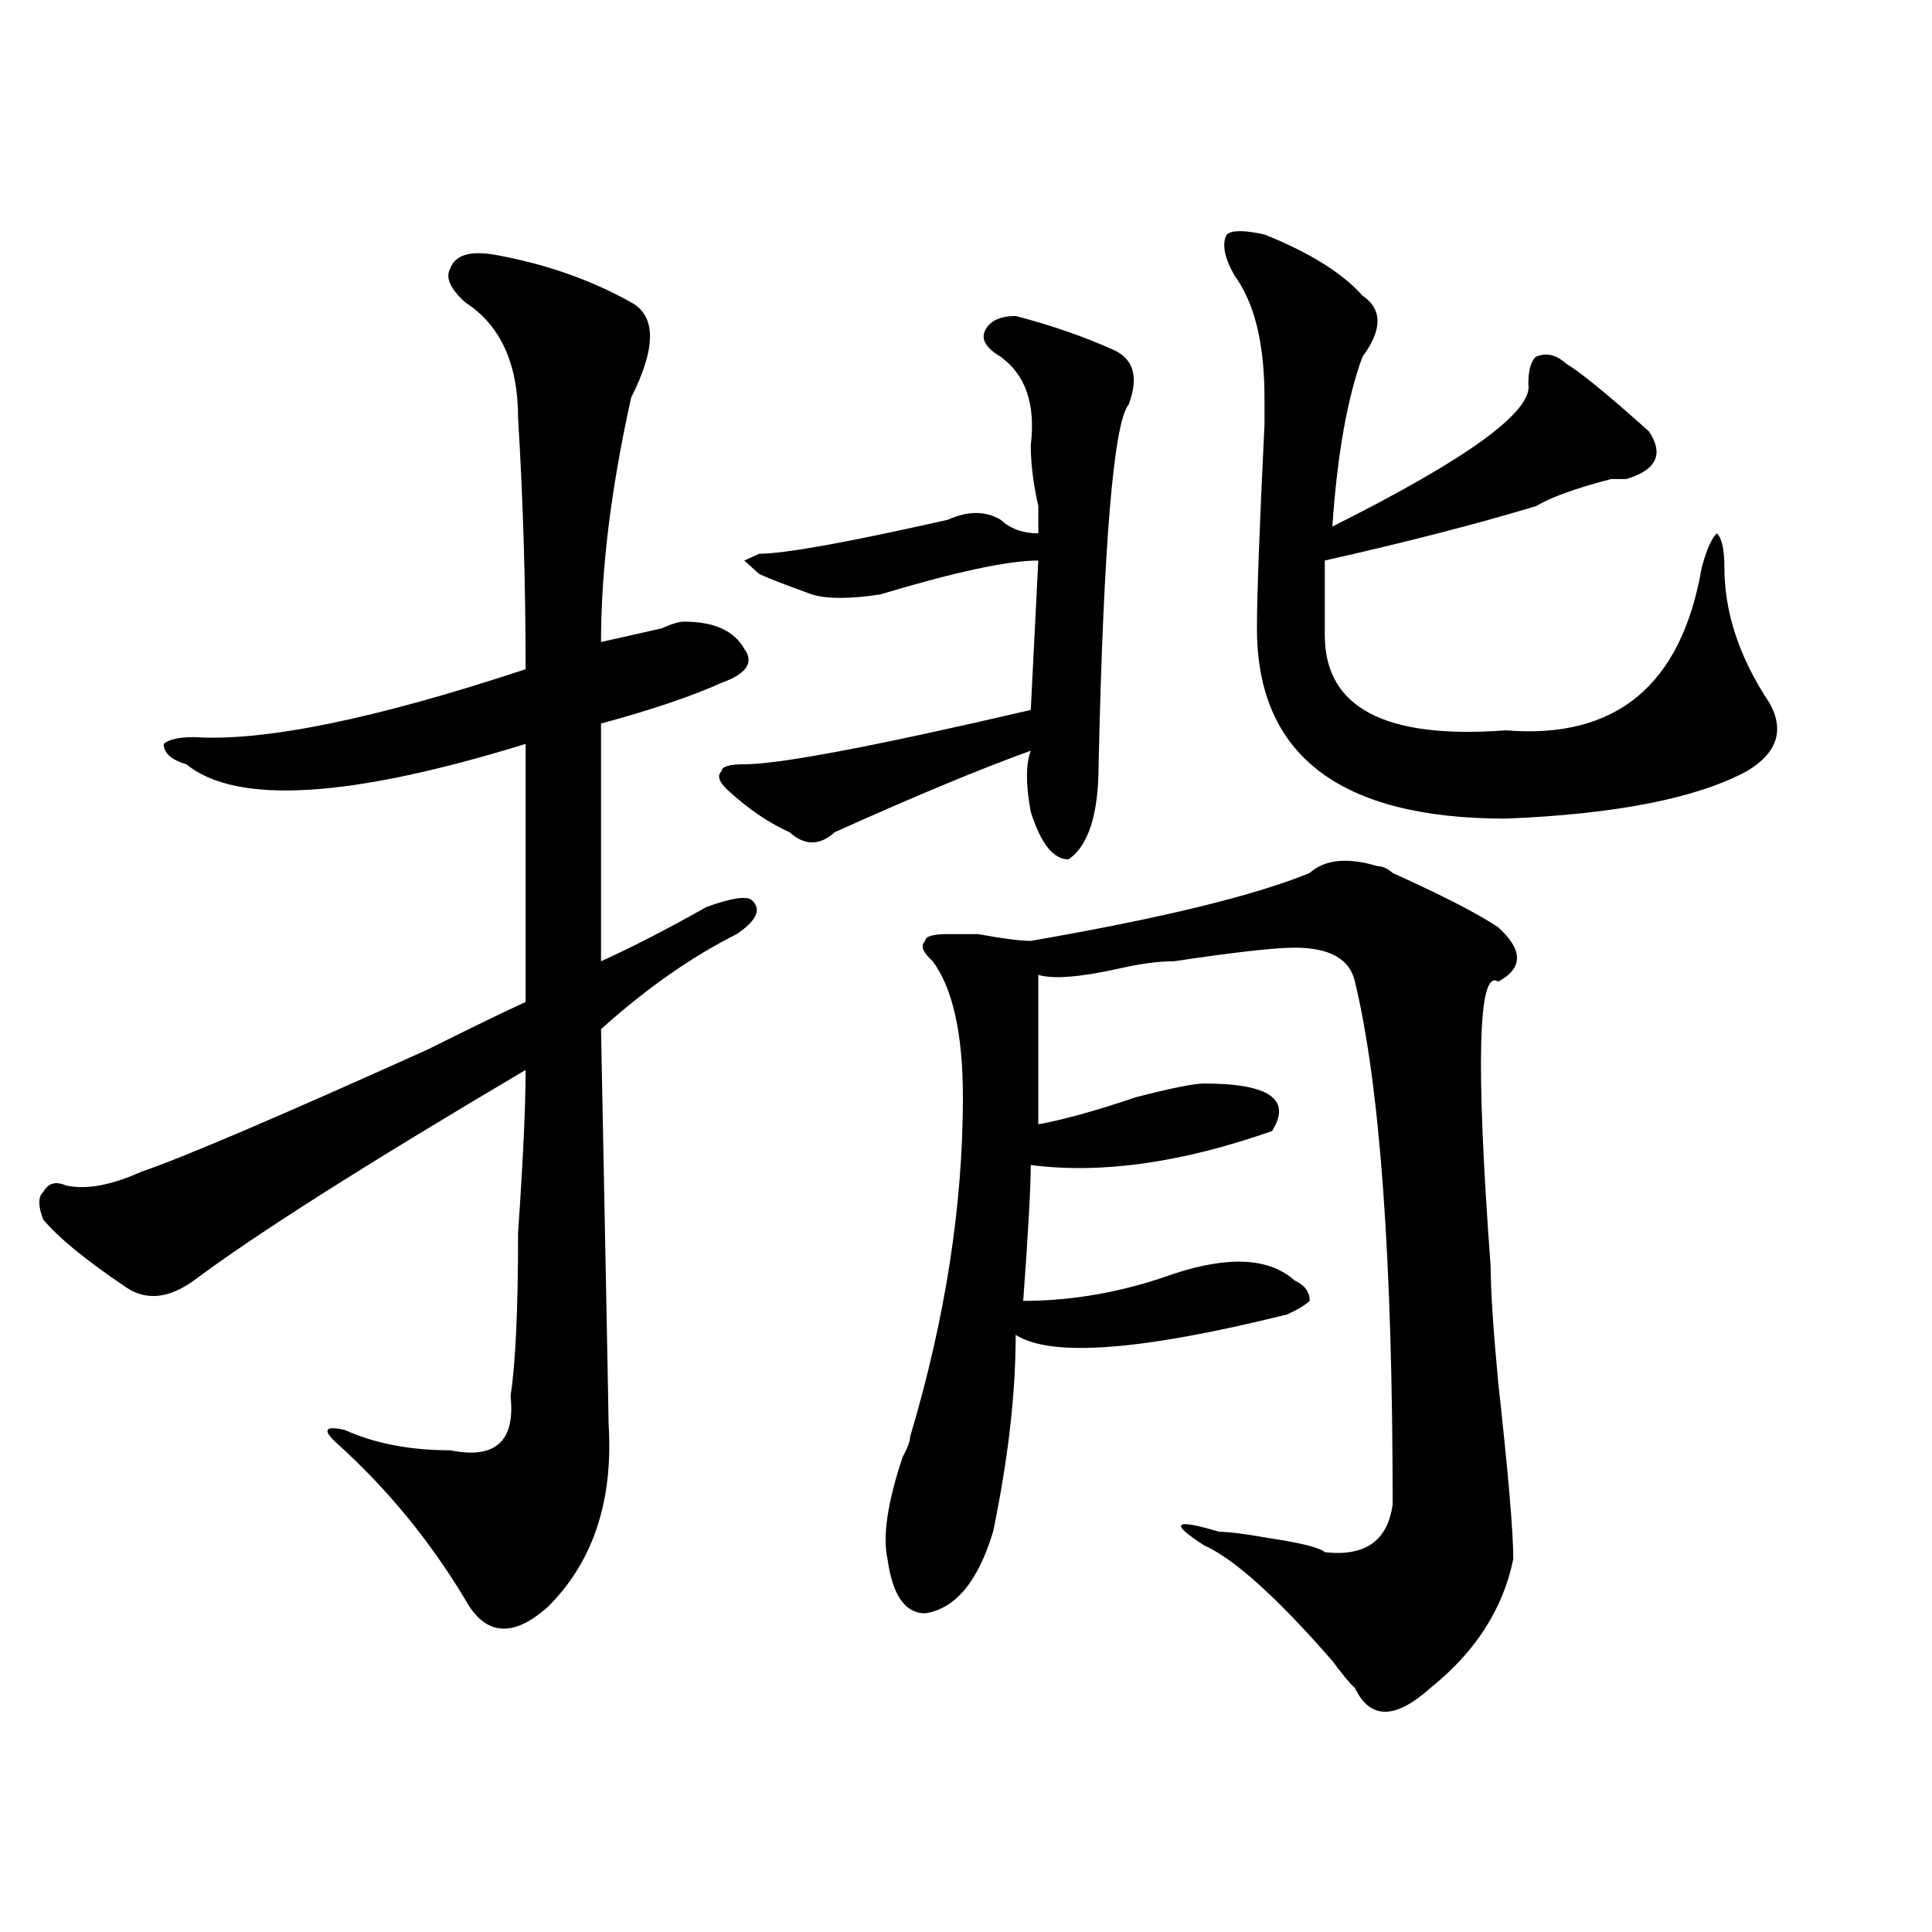
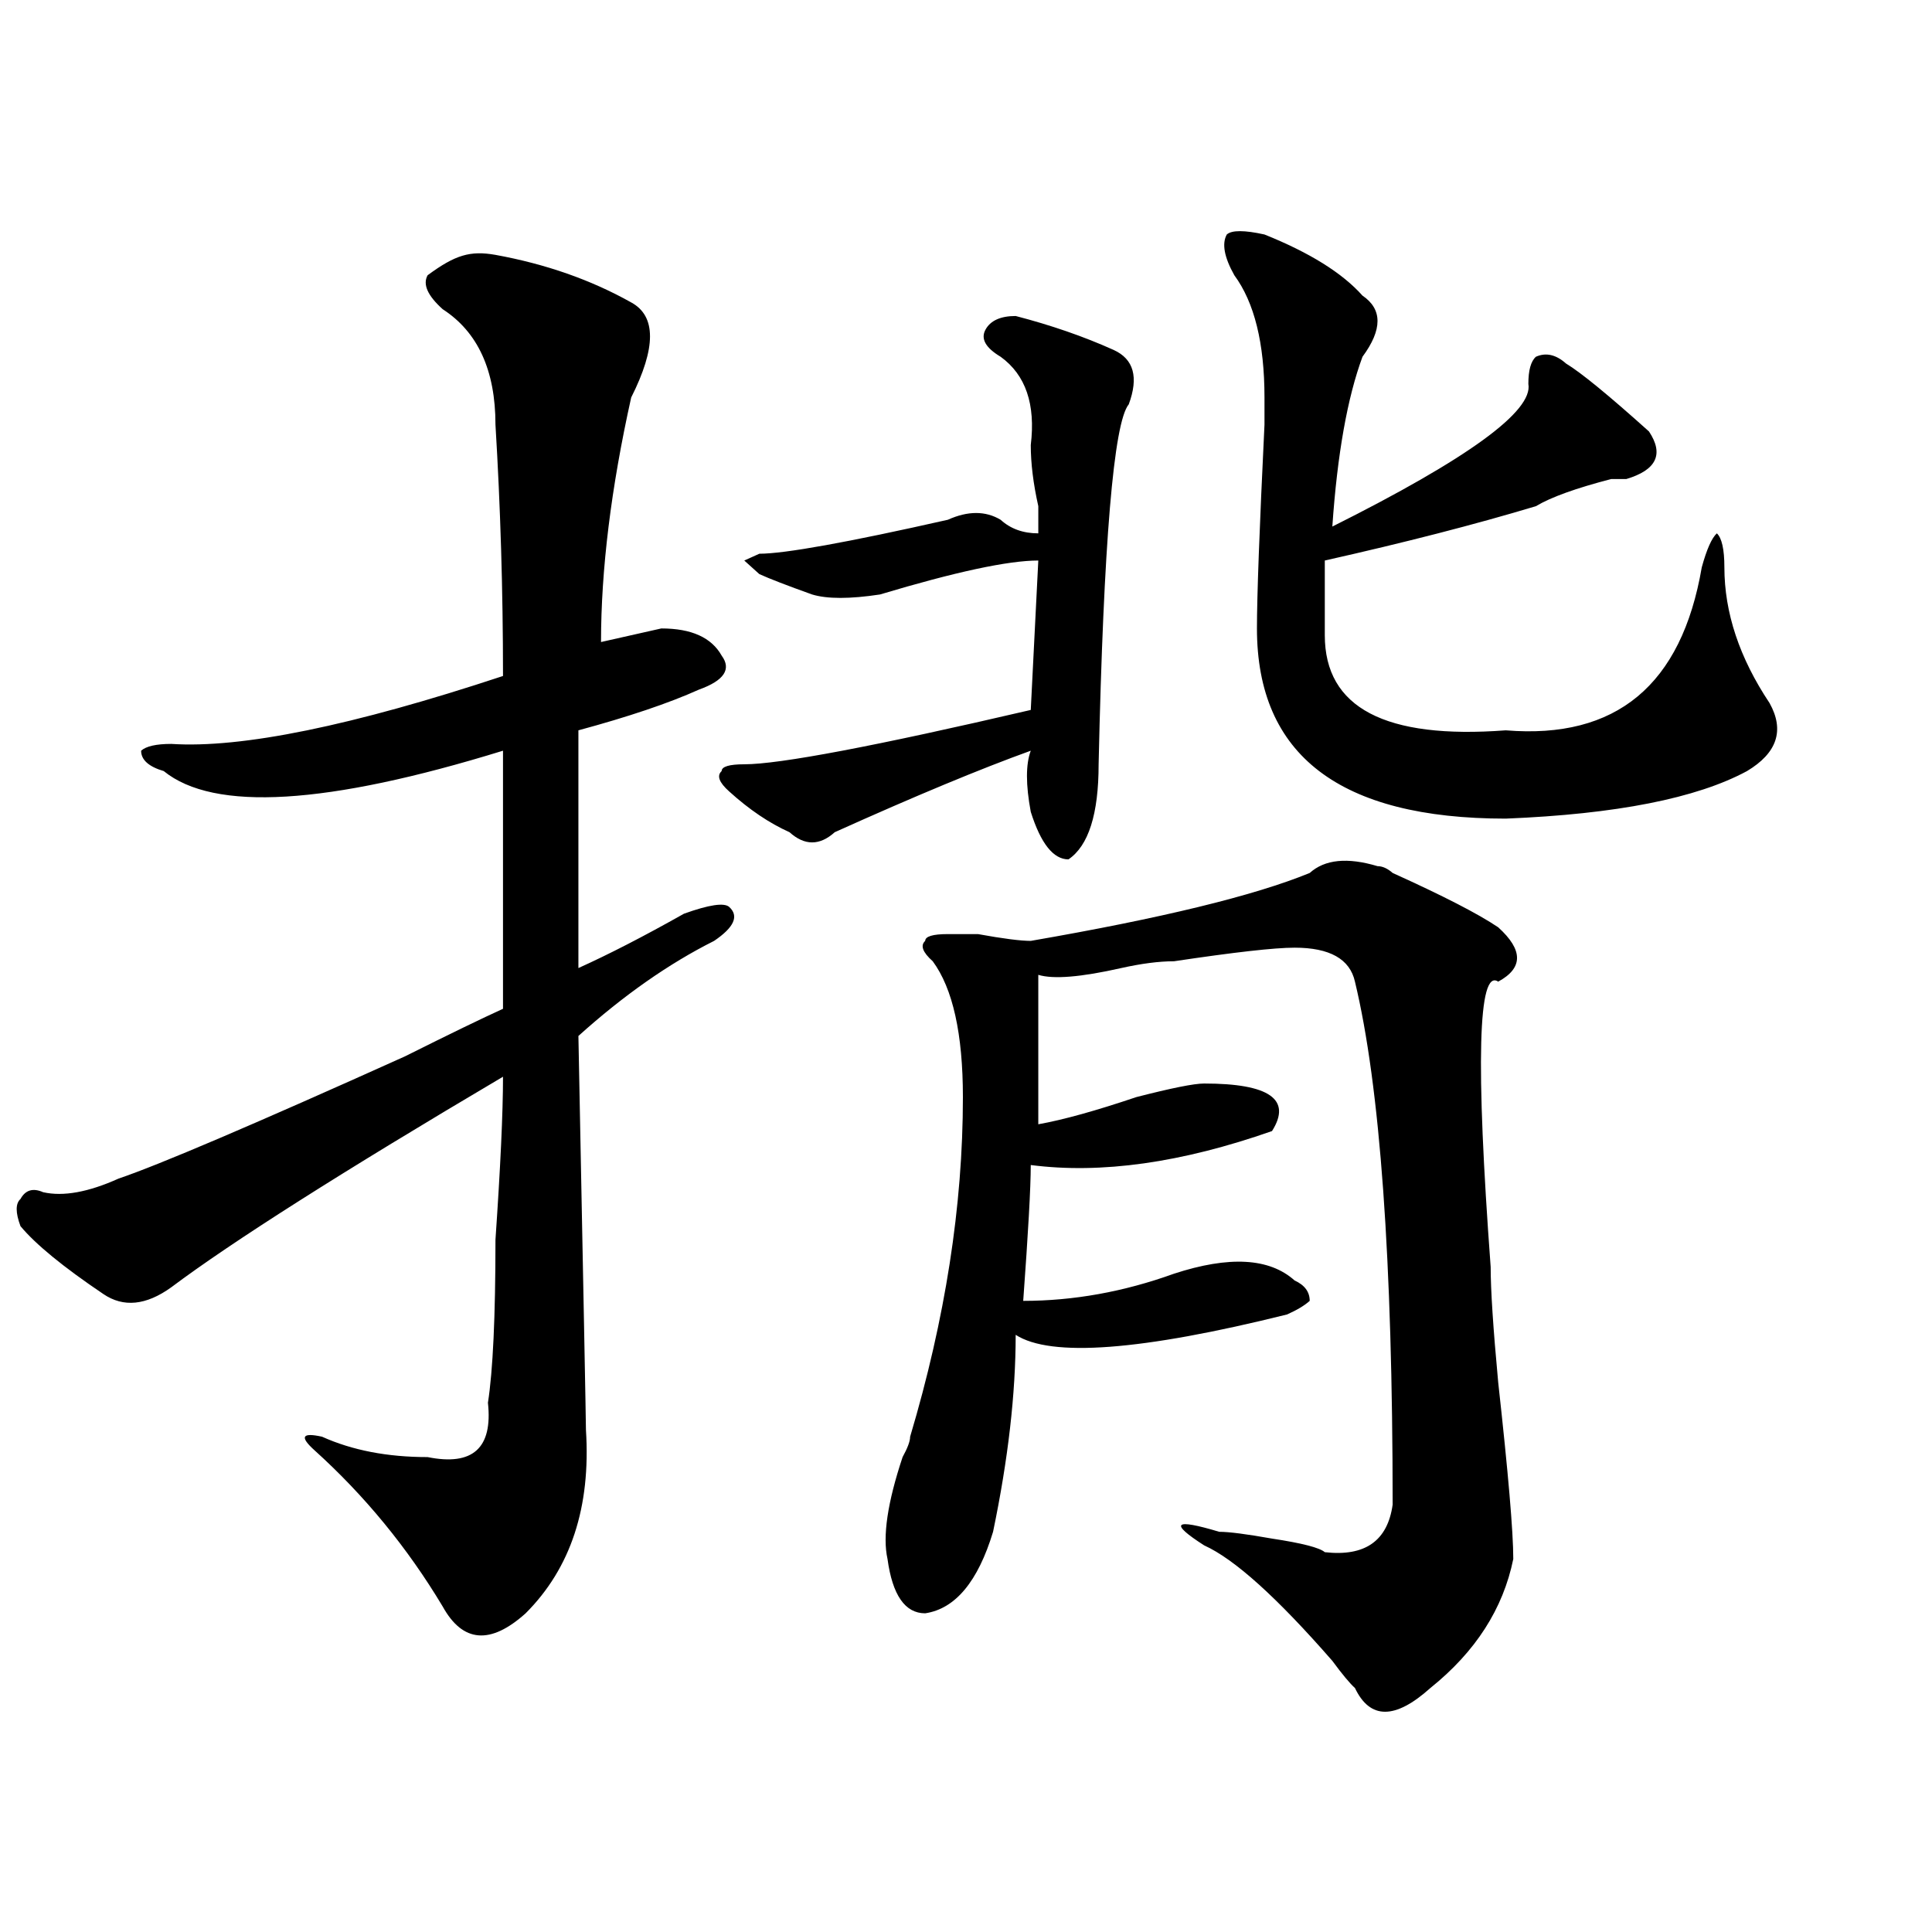
<svg xmlns="http://www.w3.org/2000/svg" version="1.1" id="图层_1" x="0px" y="0px" width="1000px" height="1000px" viewBox="0 0 1000 1000" enable-background="new 0 0 1000 1000" xml:space="preserve">
-   <path d="M256.457,131.922c25.976,4.724,49.39,12.909,70.242,24.609c12.987,7.031,12.987,23.456,0,49.219  c-10.427,46.911-15.609,89.099-15.609,126.563c10.366-2.308,20.792-4.669,31.219-7.031c5.183-2.308,9.085-3.516,11.707-3.516  c15.609,0,25.975,4.724,31.219,14.063c5.183,7.031,1.28,12.909-11.707,17.578c-15.609,7.031-36.463,14.063-62.438,21.094  c0,58.612,0,99.646,0,123.047c15.609-7.031,33.779-16.37,54.633-28.125c12.987-4.669,20.792-5.823,23.414-3.516  c5.183,4.724,2.561,10.547-7.805,17.578c-23.414,11.755-46.828,28.125-70.242,49.219c2.562,131.286,3.902,199.237,3.902,203.906  c2.562,39.88-7.805,71.521-31.219,94.922c-18.231,16.369-32.56,15.216-42.926-3.516c-18.231-30.433-40.364-57.403-66.34-80.859  c-7.805-7.031-6.524-9.339,3.902-7.031c15.609,7.031,33.78,10.547,54.633,10.547c23.414,4.724,33.78-4.669,31.219-28.125  c2.562-16.37,3.902-44.495,3.902-84.375c2.562-37.464,3.902-65.589,3.902-84.375c-83.29,49.219-140.484,85.583-171.703,108.984  c-13.048,9.394-24.755,10.547-35.121,3.516c-20.853-14.063-35.121-25.763-42.926-35.156c-2.622-7.031-2.622-11.7,0-14.063  c2.562-4.669,6.464-5.823,11.707-3.516c10.366,2.362,23.414,0,39.023-7.031c20.792-7.031,70.242-28.125,148.289-63.281  c23.414-11.7,40.304-19.886,50.73-24.609c0-32.794,0-77.344,0-133.594c-91.095,28.125-149.63,31.641-175.605,10.547  c-7.805-2.308-11.707-5.823-11.707-10.547c2.562-2.308,7.805-3.516,15.609-3.516c36.401,2.362,93.656-9.339,171.703-35.156  c0-44.495-1.341-87.891-3.902-130.078c0-28.125-9.146-48.011-27.316-59.766c-7.805-7.031-10.427-12.854-7.805-17.578  C235.604,131.922,243.409,129.614,256.457,131.922z M525.719,163.563c18.17,4.724,35.121,10.547,50.73,17.578  c10.365,4.724,12.987,14.063,7.805,28.125c-7.805,9.394-13.049,71.521-15.609,186.328c0,25.817-5.244,42.188-15.609,49.219  c-7.805,0-14.329-8.185-19.512-24.609c-2.622-14.063-2.622-24.609,0-31.641c-26.036,9.394-59.877,23.456-101.461,42.188  c-7.805,7.031-15.609,7.031-23.414,0c-10.427-4.669-20.854-11.7-31.219-21.094c-5.244-4.669-6.524-8.185-3.902-10.547  c0-2.308,3.902-3.516,11.707-3.516c18.17,0,67.62-9.339,148.289-28.125l3.902-77.344c-15.609,0-42.926,5.878-81.949,17.578  c-15.609,2.362-27.316,2.362-35.121,0c-13.049-4.669-22.134-8.185-27.316-10.547l-7.805-7.031l7.805-3.516  c12.987,0,45.486-5.823,97.559-17.578c10.365-4.669,19.512-4.669,27.316,0c5.183,4.724,11.707,7.031,19.512,7.031  c0-2.308,0-7.031,0-14.063c-2.622-11.7-3.902-22.247-3.902-31.641c2.561-21.094-2.622-36.31-15.609-45.703  c-7.805-4.669-10.427-9.339-7.805-14.063C512.67,165.925,517.914,163.563,525.719,163.563z M677.91,451.844  c7.805-7.031,19.512-8.185,35.121-3.516c2.561,0,5.183,1.208,7.805,3.516c25.975,11.755,44.206,21.094,54.633,28.125  c12.987,11.755,12.987,21.094,0,28.125c-10.427-7.031-11.707,42.188-3.902,147.656c0,11.755,1.28,31.641,3.902,59.766  c5.183,46.911,7.805,77.344,7.805,91.406c-5.244,25.763-19.512,48.01-42.926,66.797c-18.231,16.369-31.219,16.369-39.023,0  c-2.622-2.362-6.524-7.031-11.707-14.063c-28.658-32.85-50.73-52.734-66.34-59.766c-18.231-11.7-15.609-14.063,7.805-7.031  c5.183,0,14.268,1.208,27.316,3.516c15.609,2.362,24.694,4.724,27.316,7.031c20.792,2.362,32.499-5.823,35.121-24.609  c0-126.563-6.524-216.761-19.512-270.703c-2.622-11.7-13.049-17.578-31.219-17.578c-10.427,0-31.219,2.362-62.438,7.031  c-7.805,0-16.951,1.208-27.316,3.516c-20.854,4.724-35.121,5.878-42.926,3.516v77.344c12.987-2.308,29.877-7.031,50.73-14.063  c18.17-4.669,29.877-7.031,35.121-7.031c33.779,0,45.486,8.239,35.121,24.609c-46.828,16.425-88.474,22.302-124.875,17.578  c0,11.755-1.342,35.156-3.902,70.313c25.975,0,52.011-4.669,78.047-14.063c28.597-9.339,49.389-8.185,62.438,3.516  c5.183,2.362,7.805,5.878,7.805,10.547c-2.622,2.362-6.524,4.724-11.707,7.031c-75.486,18.786-122.314,22.302-140.484,10.547  c0,30.487-3.902,64.489-11.707,101.953c-7.805,25.763-19.512,39.825-35.121,42.188c-10.427,0-16.951-9.394-19.512-28.125  c-2.622-11.7,0-29.278,7.805-52.734c2.561-4.669,3.902-8.185,3.902-10.547c18.17-60.919,27.316-119.531,27.316-175.781  c0-32.794-5.244-56.25-15.609-70.313c-5.244-4.669-6.524-8.185-3.902-10.547c0-2.308,3.902-3.516,11.707-3.516  c2.561,0,7.805,0,15.609,0c12.987,2.362,22.072,3.516,27.316,3.516C601.144,475.3,649.252,463.599,677.91,451.844z M654.496,121.375  c23.414,9.394,40.304,19.94,50.73,31.641c10.365,7.031,10.365,17.578,0,31.641c-7.805,21.094-13.049,50.427-15.609,87.891  c70.242-35.156,104.021-59.766,101.461-73.828c0-7.031,1.28-11.7,3.902-14.063c5.183-2.308,10.365-1.153,15.609,3.516  c7.805,4.724,22.072,16.425,42.926,35.156c7.805,11.755,3.902,19.94-11.707,24.609c-2.622,0-5.244,0-7.805,0  c-18.231,4.724-31.219,9.394-39.023,14.063c-31.219,9.394-67.682,18.786-109.266,28.125c0,14.063,0,26.972,0,38.672  c0,37.519,31.219,53.942,93.656,49.219c57.193,4.724,91.034-23.401,101.461-84.375c2.561-9.339,5.183-15.216,7.805-17.578  c2.561,2.362,3.902,8.239,3.902,17.578c0,23.456,7.805,46.911,23.414,70.313c7.805,14.063,3.902,25.817-11.707,35.156  c-26.036,14.063-67.682,22.302-124.875,24.609c-85.852,0-128.777-32.794-128.777-98.438c0-16.37,1.28-51.526,3.902-105.469V205.75  c0-28.125-5.244-49.219-15.609-63.281c-5.244-9.339-6.524-16.37-3.902-21.094C637.545,119.067,644.069,119.067,654.496,121.375z" />
+   <path d="M256.457,131.922c25.976,4.724,49.39,12.909,70.242,24.609c12.987,7.031,12.987,23.456,0,49.219  c-10.427,46.911-15.609,89.099-15.609,126.563c10.366-2.308,20.792-4.669,31.219-7.031c15.609,0,25.975,4.724,31.219,14.063c5.183,7.031,1.28,12.909-11.707,17.578c-15.609,7.031-36.463,14.063-62.438,21.094  c0,58.612,0,99.646,0,123.047c15.609-7.031,33.779-16.37,54.633-28.125c12.987-4.669,20.792-5.823,23.414-3.516  c5.183,4.724,2.561,10.547-7.805,17.578c-23.414,11.755-46.828,28.125-70.242,49.219c2.562,131.286,3.902,199.237,3.902,203.906  c2.562,39.88-7.805,71.521-31.219,94.922c-18.231,16.369-32.56,15.216-42.926-3.516c-18.231-30.433-40.364-57.403-66.34-80.859  c-7.805-7.031-6.524-9.339,3.902-7.031c15.609,7.031,33.78,10.547,54.633,10.547c23.414,4.724,33.78-4.669,31.219-28.125  c2.562-16.37,3.902-44.495,3.902-84.375c2.562-37.464,3.902-65.589,3.902-84.375c-83.29,49.219-140.484,85.583-171.703,108.984  c-13.048,9.394-24.755,10.547-35.121,3.516c-20.853-14.063-35.121-25.763-42.926-35.156c-2.622-7.031-2.622-11.7,0-14.063  c2.562-4.669,6.464-5.823,11.707-3.516c10.366,2.362,23.414,0,39.023-7.031c20.792-7.031,70.242-28.125,148.289-63.281  c23.414-11.7,40.304-19.886,50.73-24.609c0-32.794,0-77.344,0-133.594c-91.095,28.125-149.63,31.641-175.605,10.547  c-7.805-2.308-11.707-5.823-11.707-10.547c2.562-2.308,7.805-3.516,15.609-3.516c36.401,2.362,93.656-9.339,171.703-35.156  c0-44.495-1.341-87.891-3.902-130.078c0-28.125-9.146-48.011-27.316-59.766c-7.805-7.031-10.427-12.854-7.805-17.578  C235.604,131.922,243.409,129.614,256.457,131.922z M525.719,163.563c18.17,4.724,35.121,10.547,50.73,17.578  c10.365,4.724,12.987,14.063,7.805,28.125c-7.805,9.394-13.049,71.521-15.609,186.328c0,25.817-5.244,42.188-15.609,49.219  c-7.805,0-14.329-8.185-19.512-24.609c-2.622-14.063-2.622-24.609,0-31.641c-26.036,9.394-59.877,23.456-101.461,42.188  c-7.805,7.031-15.609,7.031-23.414,0c-10.427-4.669-20.854-11.7-31.219-21.094c-5.244-4.669-6.524-8.185-3.902-10.547  c0-2.308,3.902-3.516,11.707-3.516c18.17,0,67.62-9.339,148.289-28.125l3.902-77.344c-15.609,0-42.926,5.878-81.949,17.578  c-15.609,2.362-27.316,2.362-35.121,0c-13.049-4.669-22.134-8.185-27.316-10.547l-7.805-7.031l7.805-3.516  c12.987,0,45.486-5.823,97.559-17.578c10.365-4.669,19.512-4.669,27.316,0c5.183,4.724,11.707,7.031,19.512,7.031  c0-2.308,0-7.031,0-14.063c-2.622-11.7-3.902-22.247-3.902-31.641c2.561-21.094-2.622-36.31-15.609-45.703  c-7.805-4.669-10.427-9.339-7.805-14.063C512.67,165.925,517.914,163.563,525.719,163.563z M677.91,451.844  c7.805-7.031,19.512-8.185,35.121-3.516c2.561,0,5.183,1.208,7.805,3.516c25.975,11.755,44.206,21.094,54.633,28.125  c12.987,11.755,12.987,21.094,0,28.125c-10.427-7.031-11.707,42.188-3.902,147.656c0,11.755,1.28,31.641,3.902,59.766  c5.183,46.911,7.805,77.344,7.805,91.406c-5.244,25.763-19.512,48.01-42.926,66.797c-18.231,16.369-31.219,16.369-39.023,0  c-2.622-2.362-6.524-7.031-11.707-14.063c-28.658-32.85-50.73-52.734-66.34-59.766c-18.231-11.7-15.609-14.063,7.805-7.031  c5.183,0,14.268,1.208,27.316,3.516c15.609,2.362,24.694,4.724,27.316,7.031c20.792,2.362,32.499-5.823,35.121-24.609  c0-126.563-6.524-216.761-19.512-270.703c-2.622-11.7-13.049-17.578-31.219-17.578c-10.427,0-31.219,2.362-62.438,7.031  c-7.805,0-16.951,1.208-27.316,3.516c-20.854,4.724-35.121,5.878-42.926,3.516v77.344c12.987-2.308,29.877-7.031,50.73-14.063  c18.17-4.669,29.877-7.031,35.121-7.031c33.779,0,45.486,8.239,35.121,24.609c-46.828,16.425-88.474,22.302-124.875,17.578  c0,11.755-1.342,35.156-3.902,70.313c25.975,0,52.011-4.669,78.047-14.063c28.597-9.339,49.389-8.185,62.438,3.516  c5.183,2.362,7.805,5.878,7.805,10.547c-2.622,2.362-6.524,4.724-11.707,7.031c-75.486,18.786-122.314,22.302-140.484,10.547  c0,30.487-3.902,64.489-11.707,101.953c-7.805,25.763-19.512,39.825-35.121,42.188c-10.427,0-16.951-9.394-19.512-28.125  c-2.622-11.7,0-29.278,7.805-52.734c2.561-4.669,3.902-8.185,3.902-10.547c18.17-60.919,27.316-119.531,27.316-175.781  c0-32.794-5.244-56.25-15.609-70.313c-5.244-4.669-6.524-8.185-3.902-10.547c0-2.308,3.902-3.516,11.707-3.516  c2.561,0,7.805,0,15.609,0c12.987,2.362,22.072,3.516,27.316,3.516C601.144,475.3,649.252,463.599,677.91,451.844z M654.496,121.375  c23.414,9.394,40.304,19.94,50.73,31.641c10.365,7.031,10.365,17.578,0,31.641c-7.805,21.094-13.049,50.427-15.609,87.891  c70.242-35.156,104.021-59.766,101.461-73.828c0-7.031,1.28-11.7,3.902-14.063c5.183-2.308,10.365-1.153,15.609,3.516  c7.805,4.724,22.072,16.425,42.926,35.156c7.805,11.755,3.902,19.94-11.707,24.609c-2.622,0-5.244,0-7.805,0  c-18.231,4.724-31.219,9.394-39.023,14.063c-31.219,9.394-67.682,18.786-109.266,28.125c0,14.063,0,26.972,0,38.672  c0,37.519,31.219,53.942,93.656,49.219c57.193,4.724,91.034-23.401,101.461-84.375c2.561-9.339,5.183-15.216,7.805-17.578  c2.561,2.362,3.902,8.239,3.902,17.578c0,23.456,7.805,46.911,23.414,70.313c7.805,14.063,3.902,25.817-11.707,35.156  c-26.036,14.063-67.682,22.302-124.875,24.609c-85.852,0-128.777-32.794-128.777-98.438c0-16.37,1.28-51.526,3.902-105.469V205.75  c0-28.125-5.244-49.219-15.609-63.281c-5.244-9.339-6.524-16.37-3.902-21.094C637.545,119.067,644.069,119.067,654.496,121.375z" />
</svg>